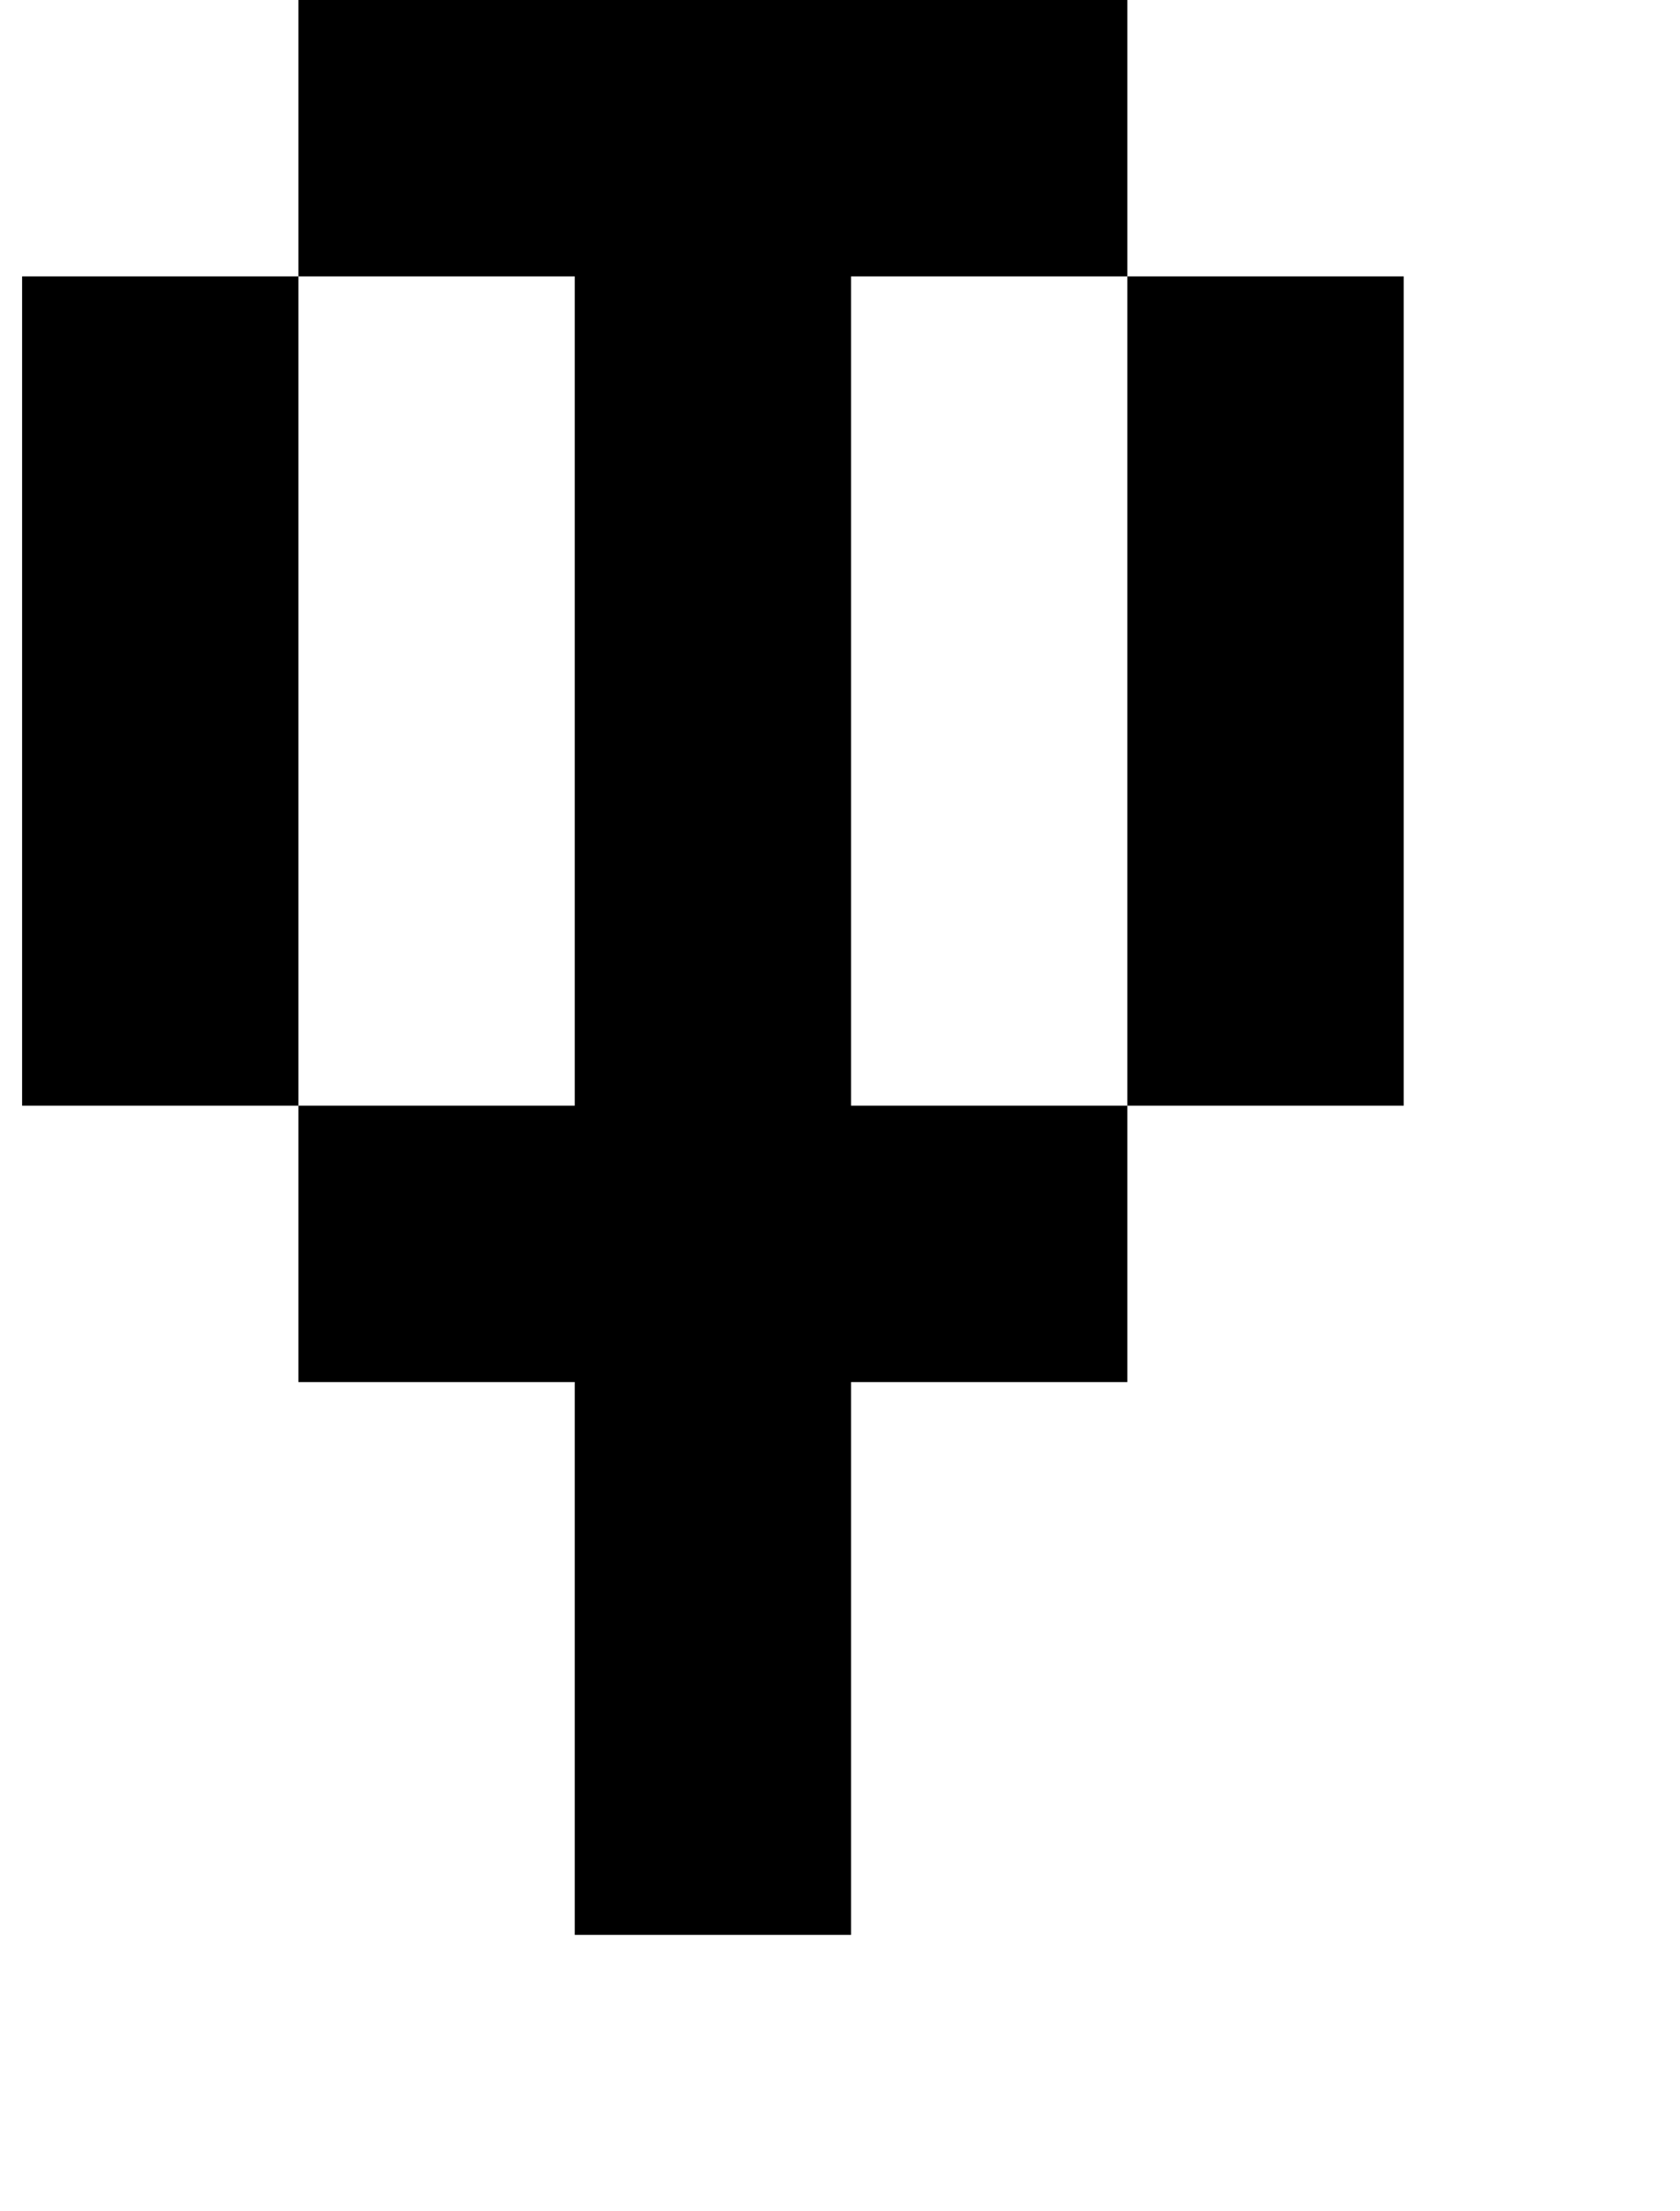
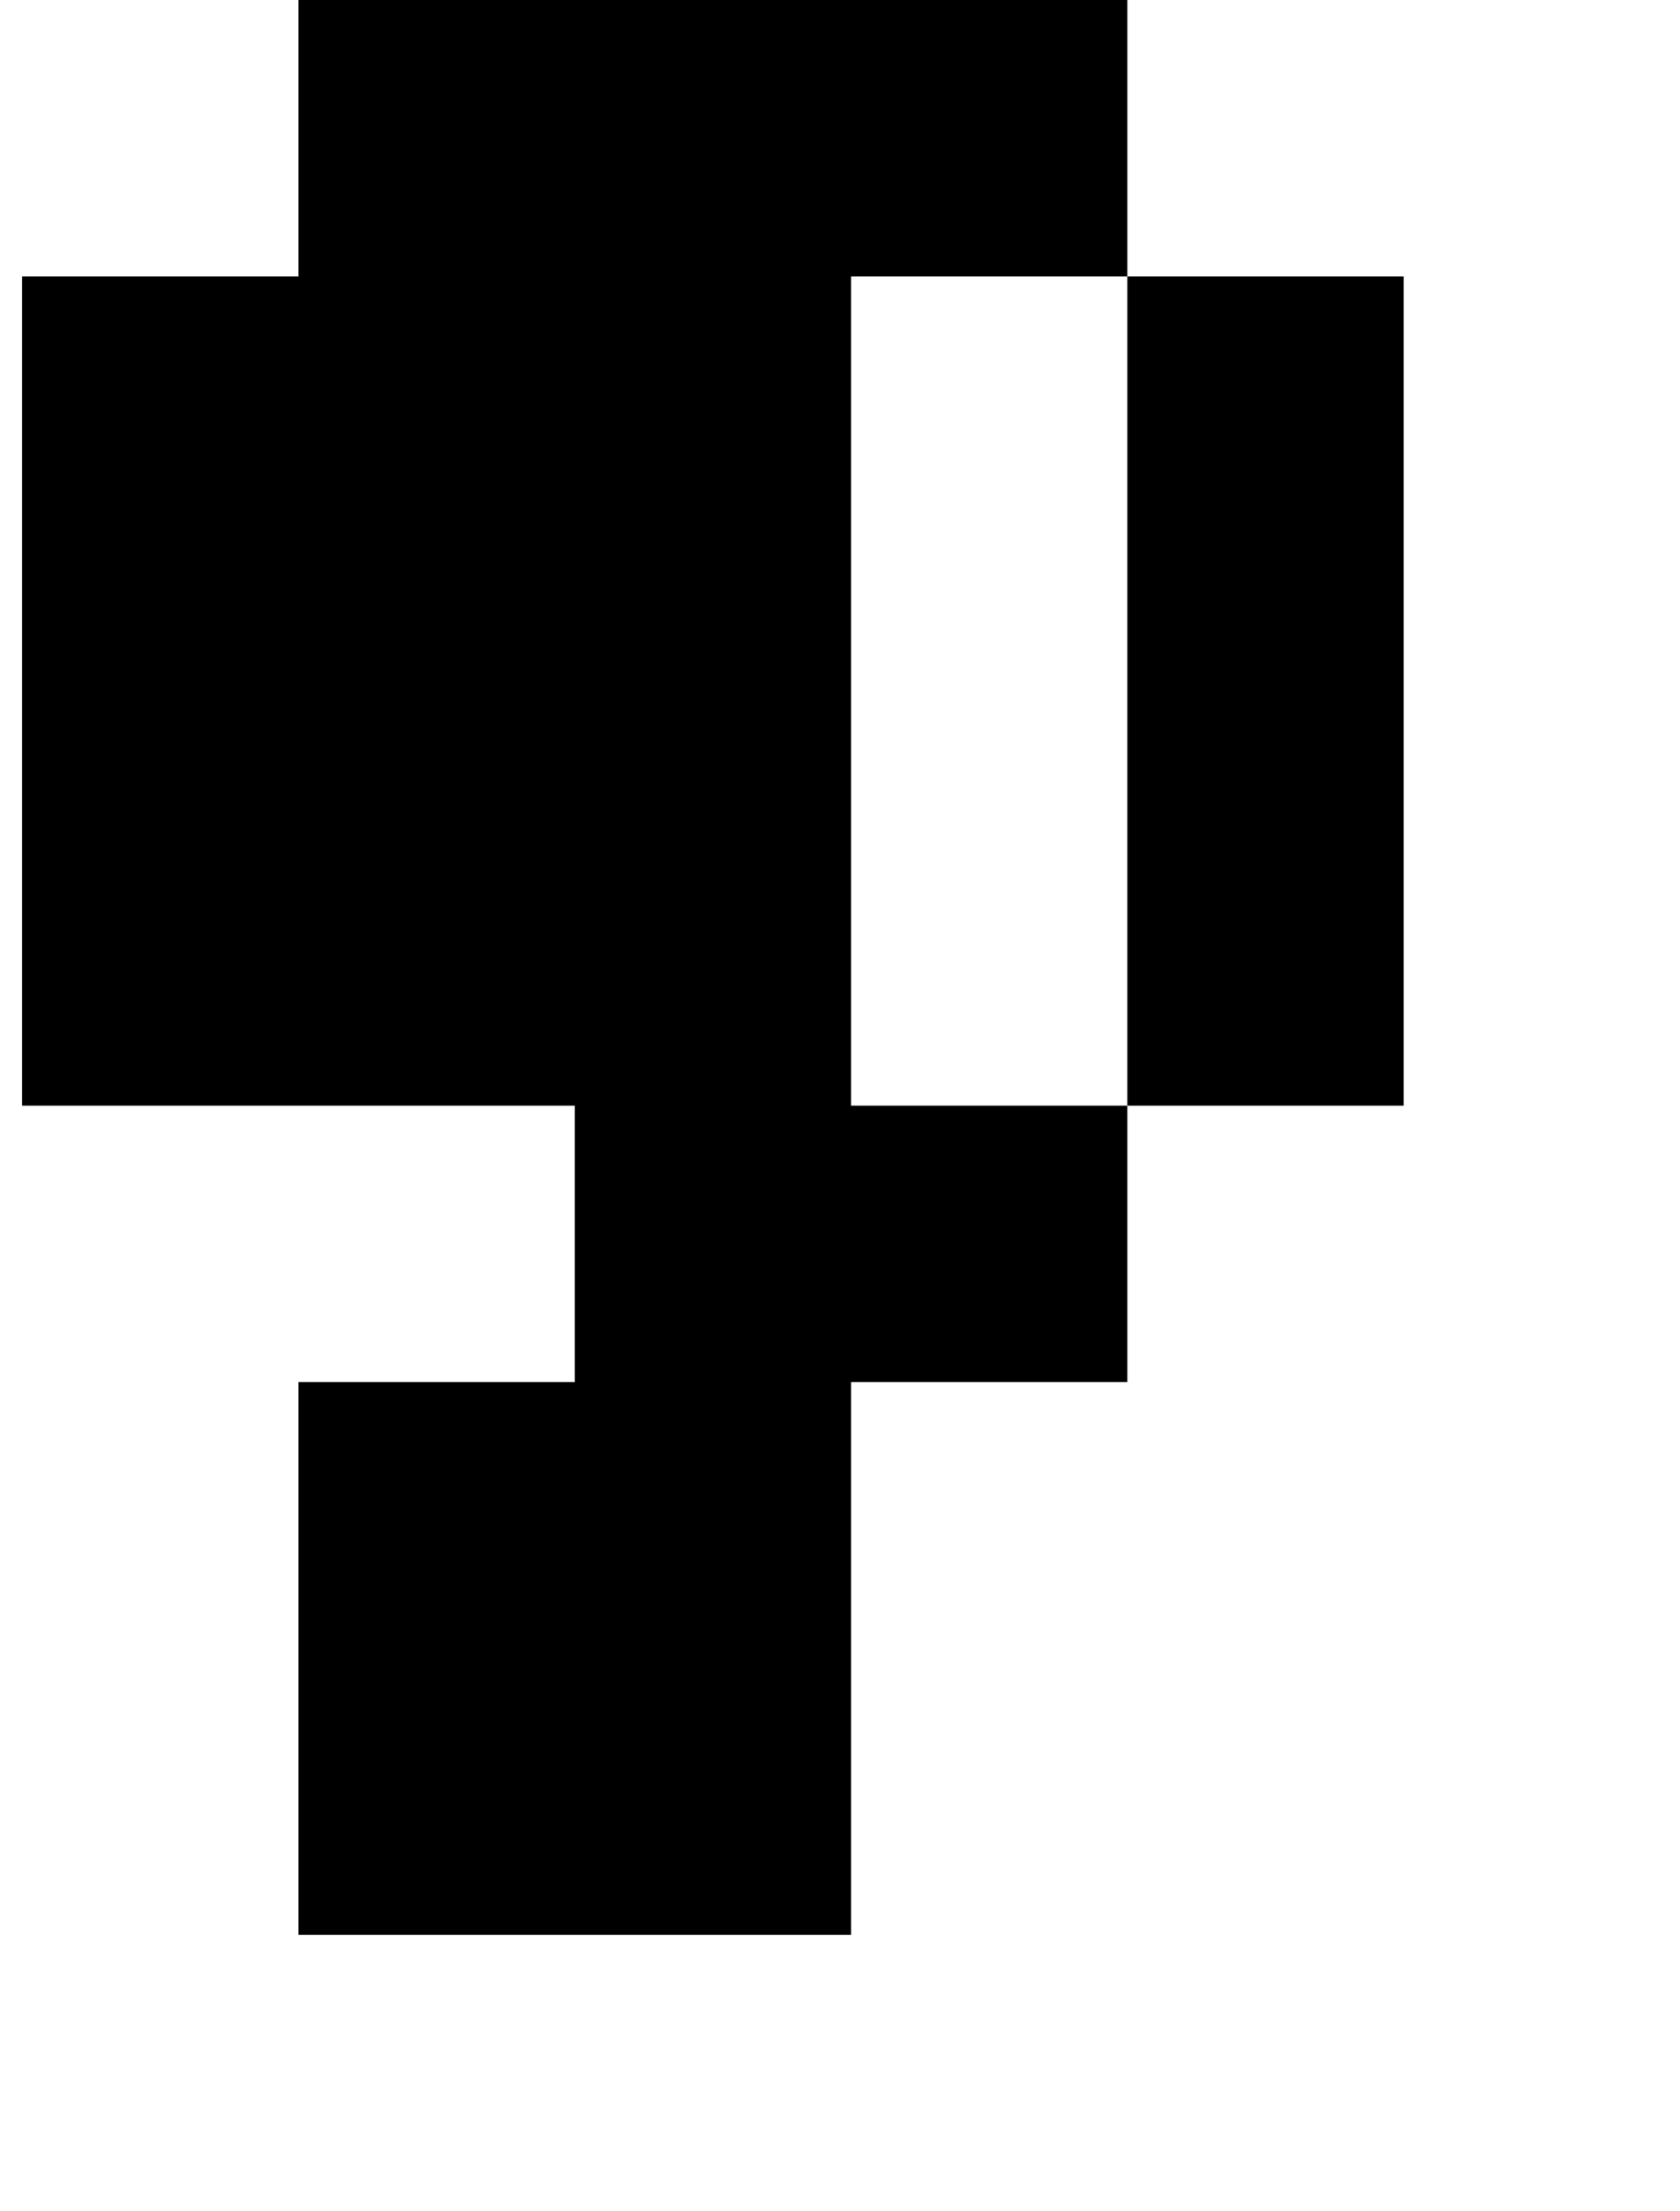
<svg xmlns="http://www.w3.org/2000/svg" version="1.1" viewBox="-10 0 760 1000">
-   <path fill="currentColor" d="M250 875v-125v-125h-125v-125h-125v-125v-125v-125h125v-125h125h125h125v125h125v125v125v125h-125v-125v-125v-125h-125v125v125v125h125v125h-125v125v125h-125zM250 500v-125v-125v-125h-125v125v125v125h125z" />
+   <path fill="currentColor" d="M250 875v-125v-125h-125v-125h-125v-125v-125v-125h125v-125h125h125h125v125h125v125v125v125h-125v-125v-125v-125h-125v125v125v125h125v125h-125v125v125h-125zv-125v-125v-125h-125v125v125v125h125z" />
</svg>